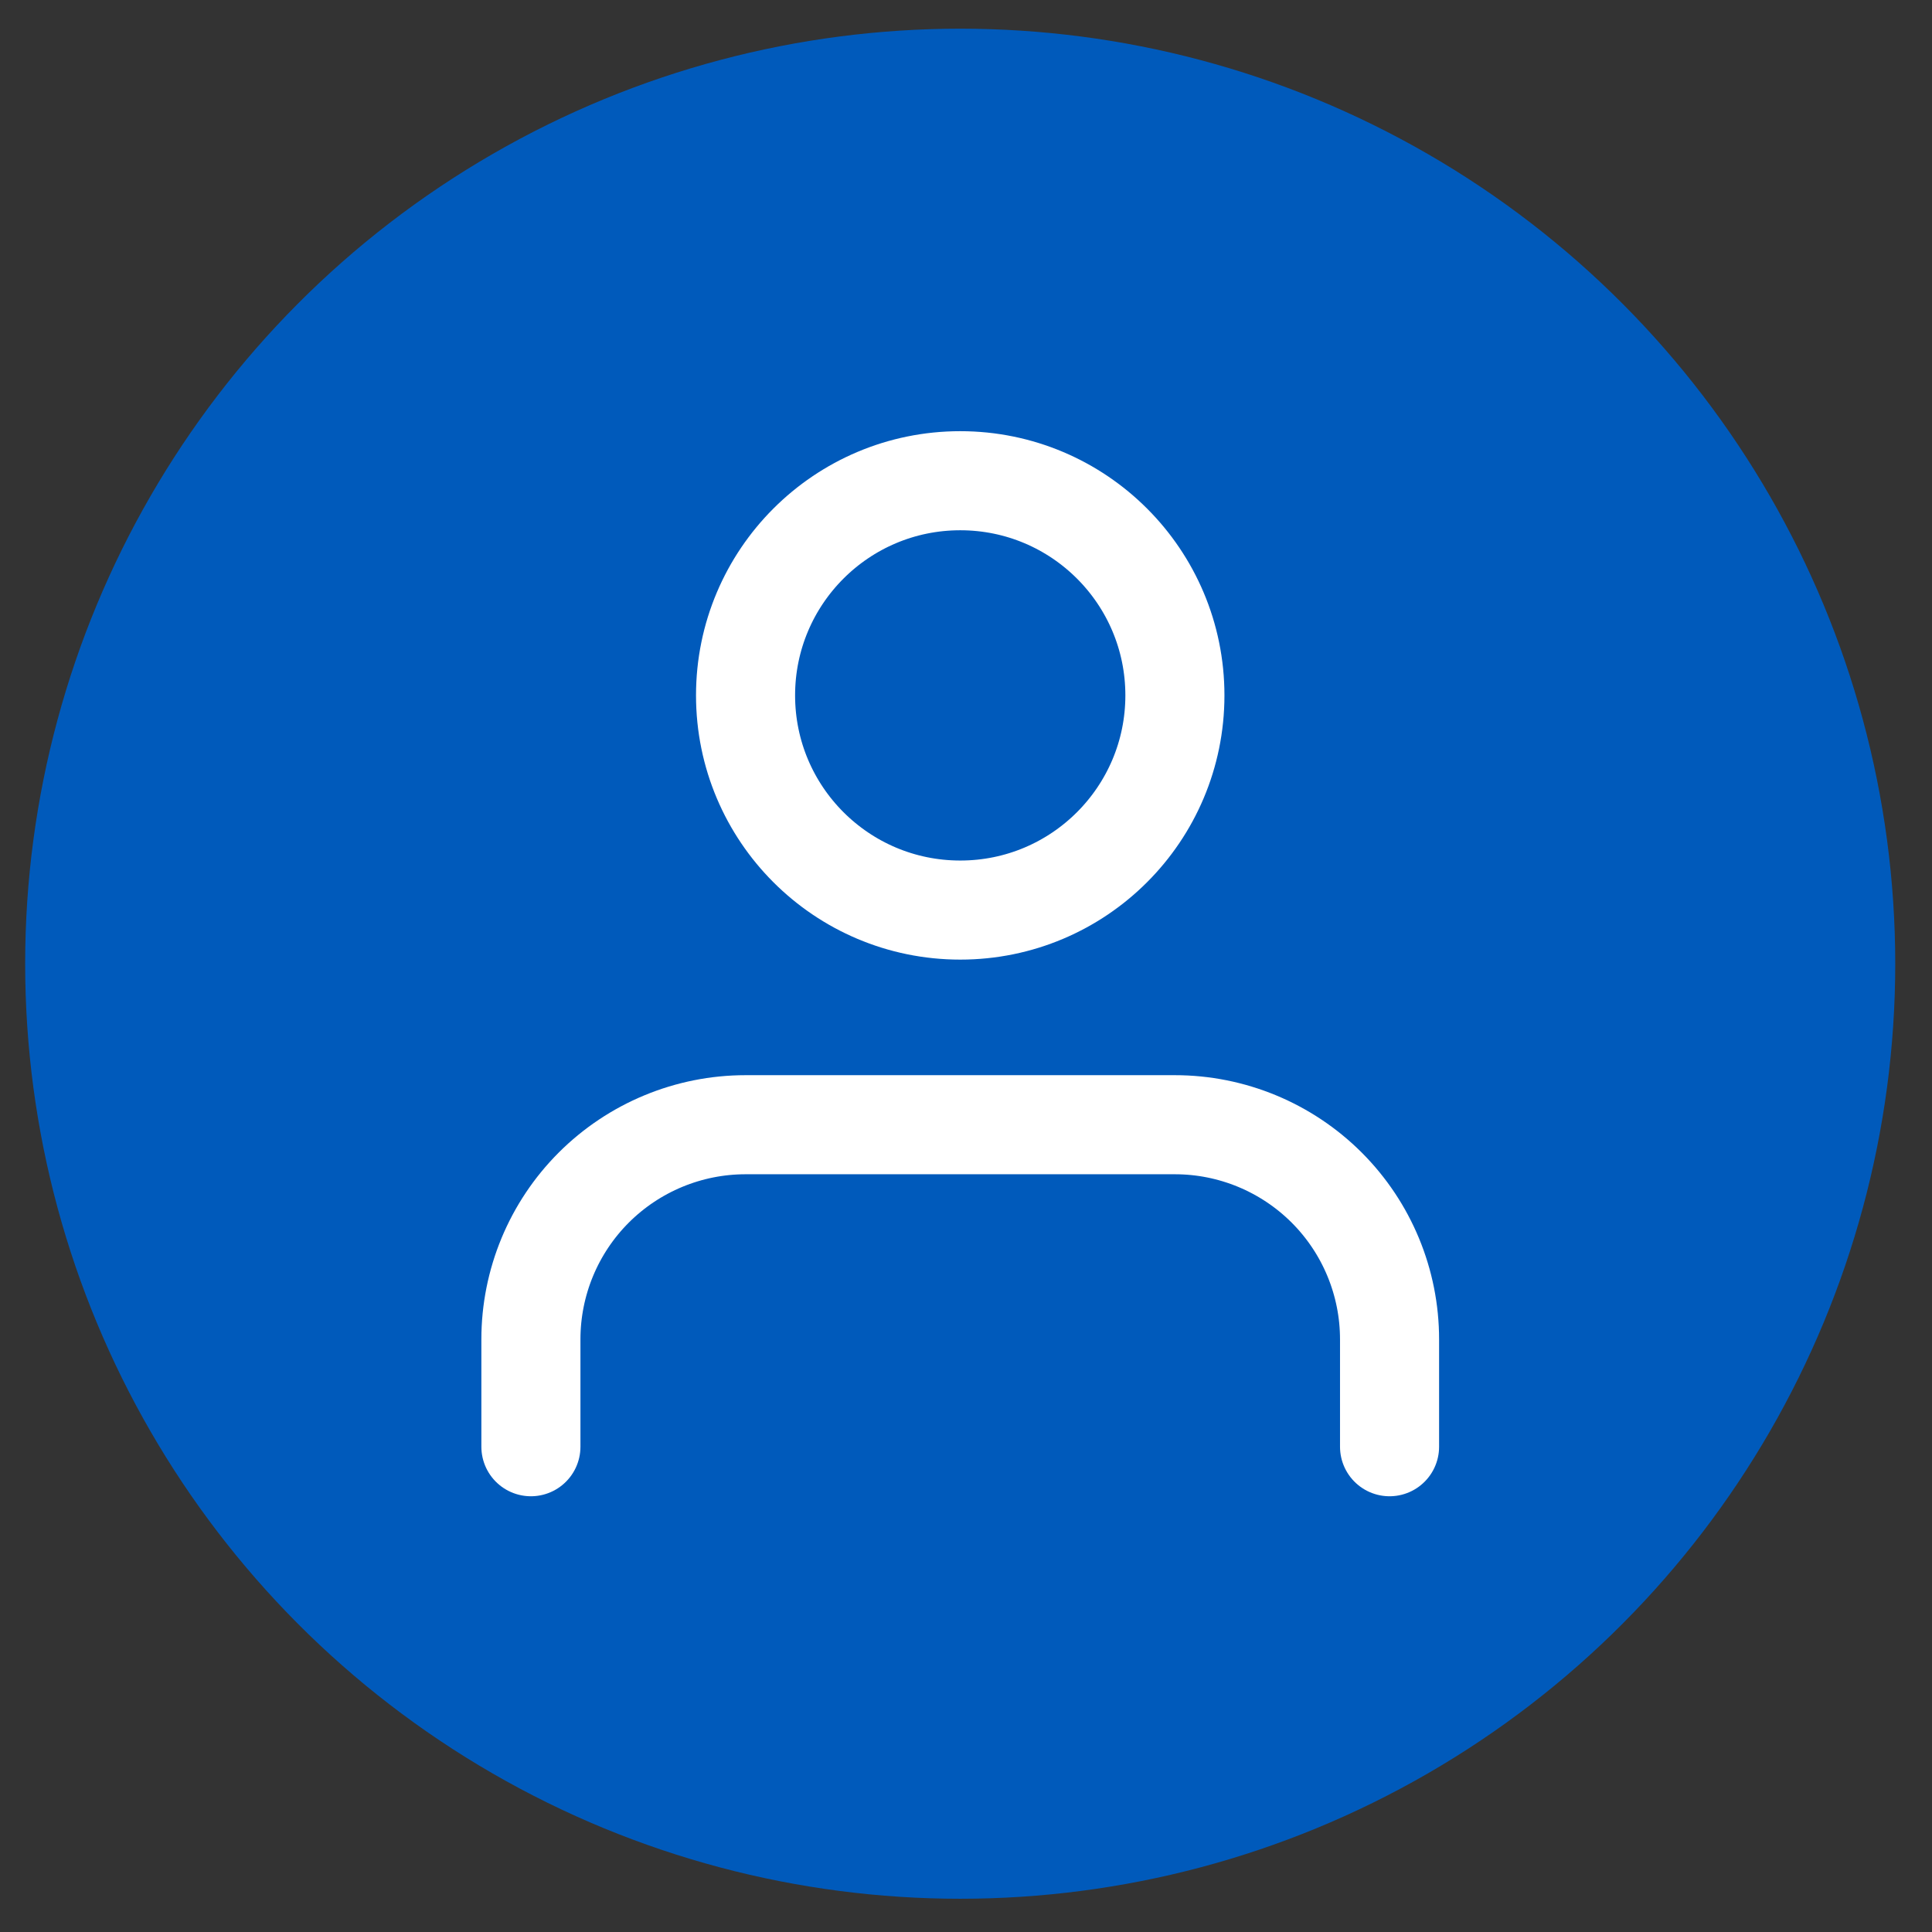
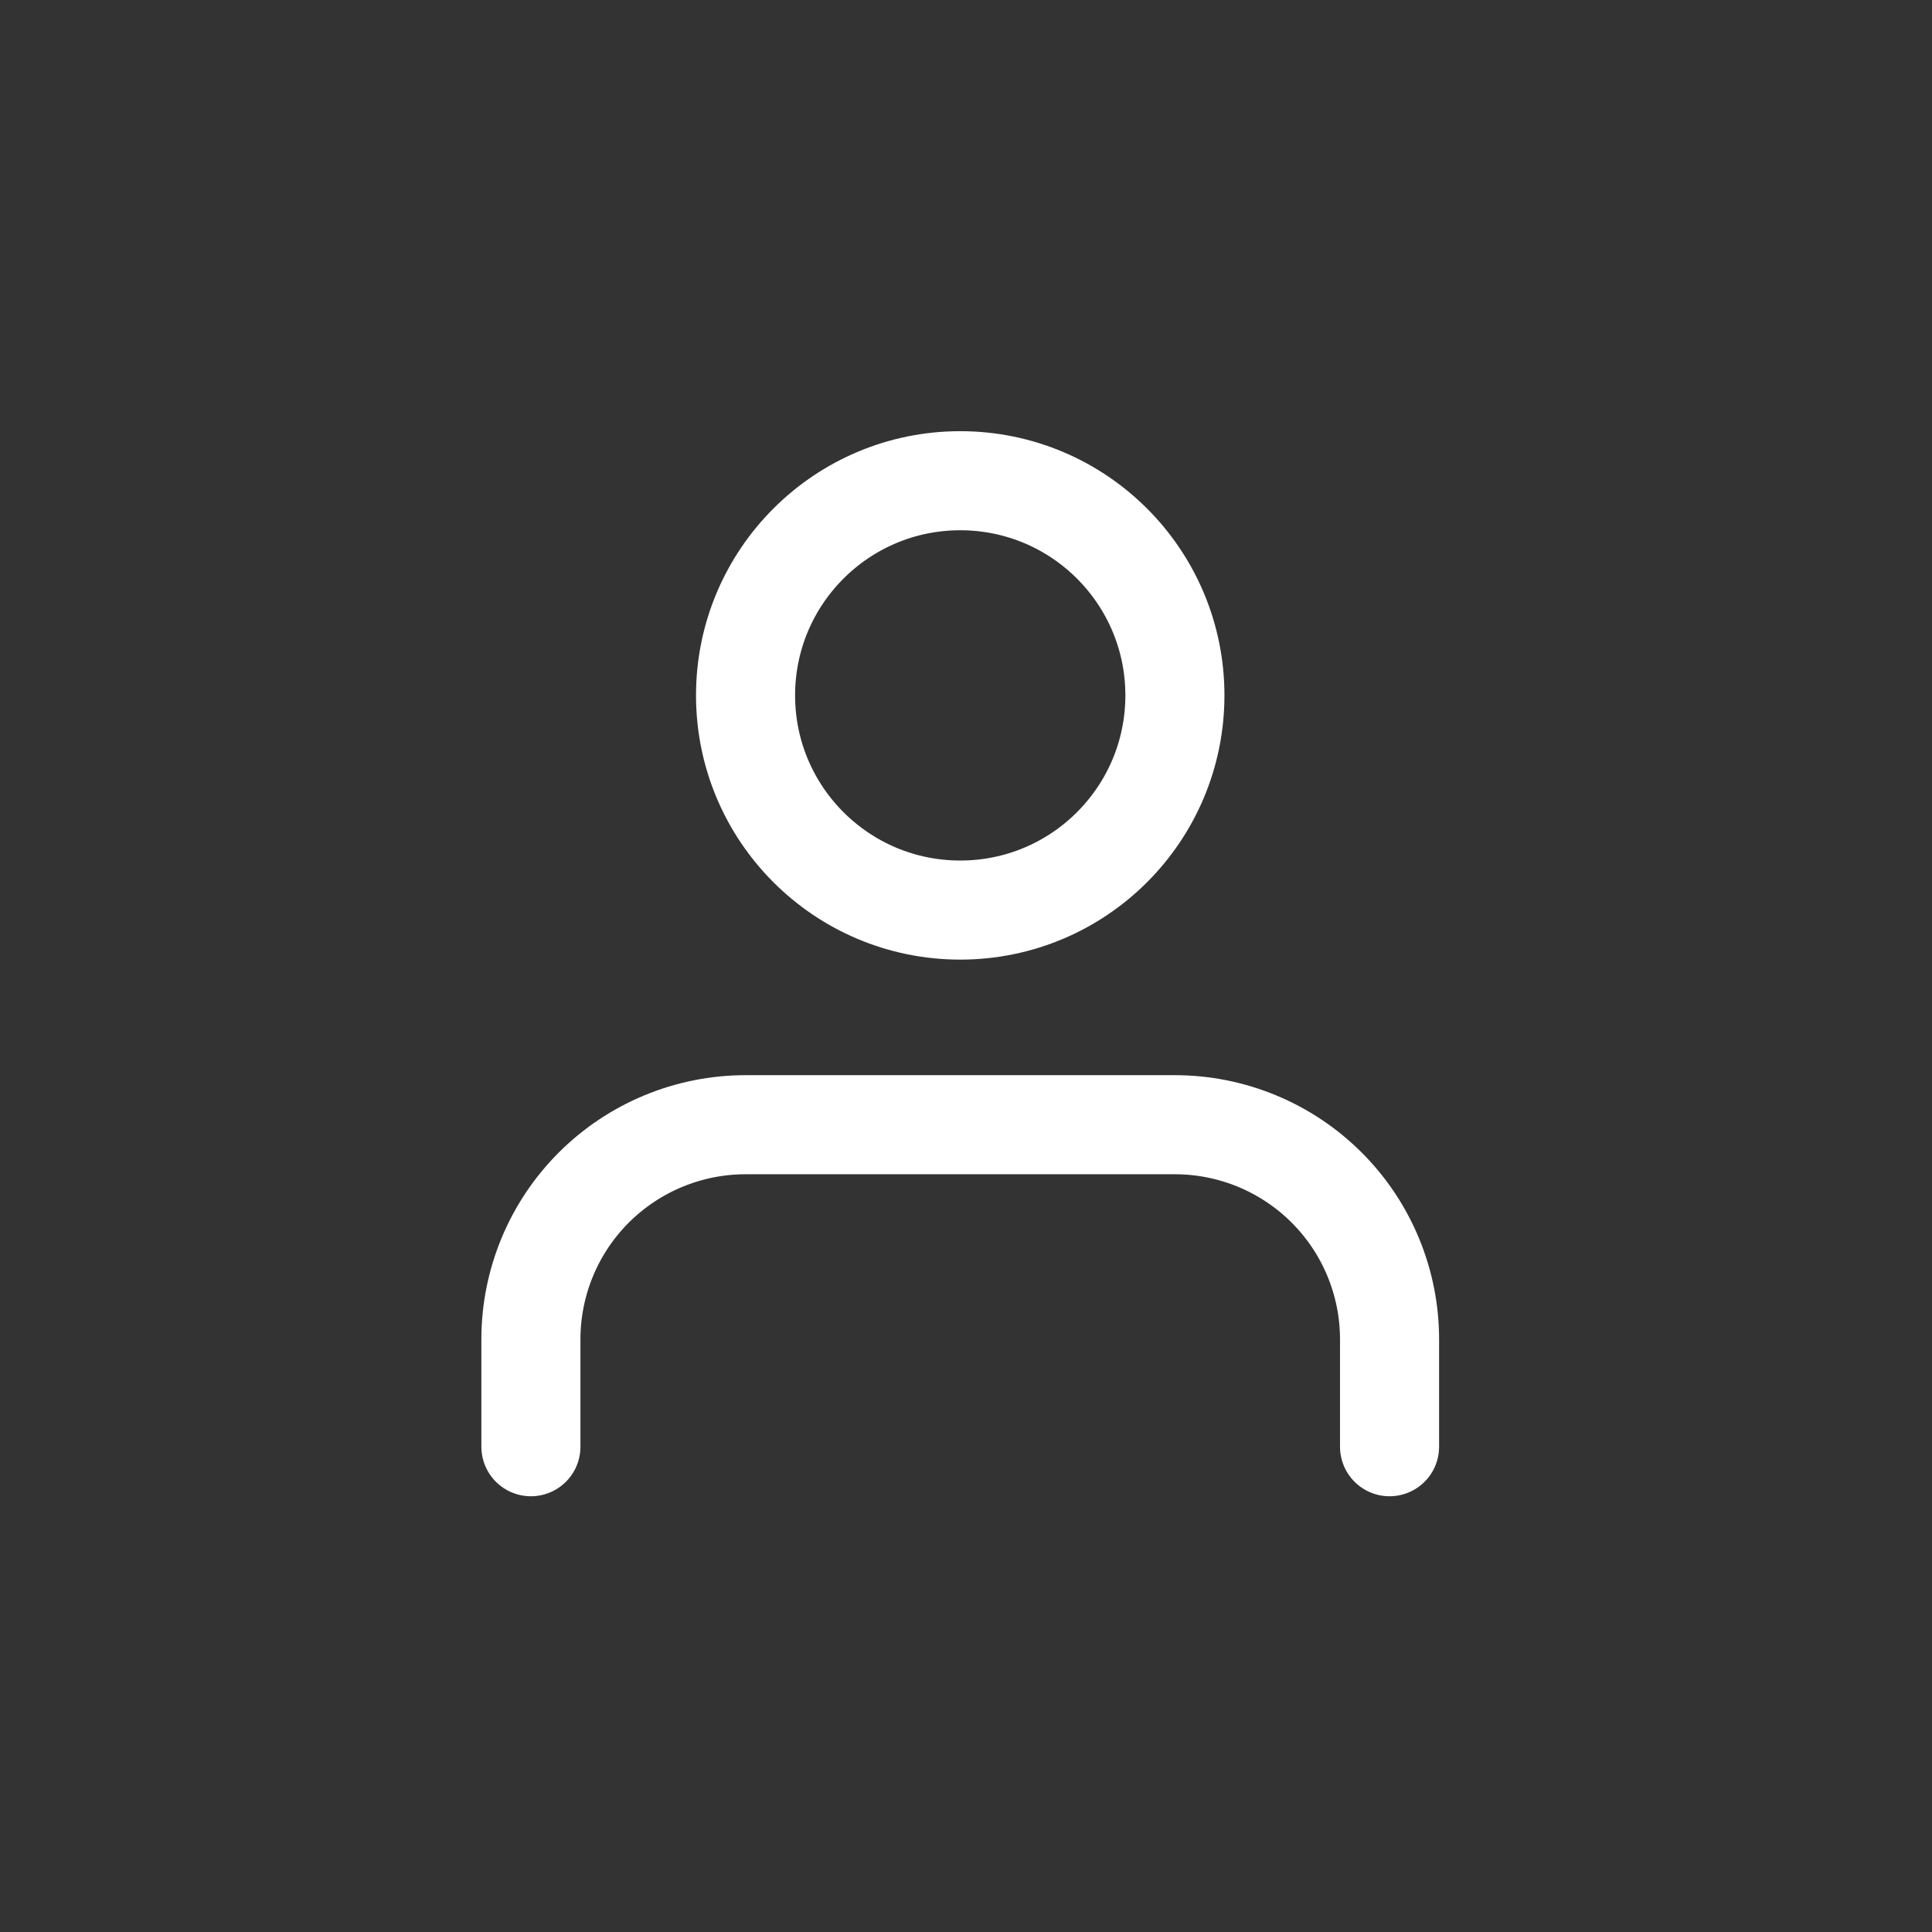
<svg xmlns="http://www.w3.org/2000/svg" width="39" height="39" viewBox="0 0 39 39" fill="none">
  <rect x="0" y="0" width="39" height="39" fill="#333333" stroke="none" />
-   <circle cx="19.383" cy="19.454" r="18.875" fill="#005ABB" />
  <path d="M28.05 29.204V27.037C28.05 25.888 27.594 24.786 26.781 23.973C25.968 23.161 24.866 22.704 23.717 22.704H15.05C13.901 22.704 12.799 23.161 11.986 23.973C11.173 24.786 10.717 25.888 10.717 27.037V29.204" stroke="white" stroke-width="2" stroke-linecap="round" stroke-linejoin="round" />
  <path d="M19.384 18.371C21.777 18.371 23.717 16.431 23.717 14.037C23.717 11.644 21.777 9.704 19.384 9.704C16.99 9.704 15.05 11.644 15.05 14.037C15.05 16.431 16.99 18.371 19.384 18.371Z" stroke="white" stroke-width="2" stroke-linecap="round" stroke-linejoin="round" />
</svg>